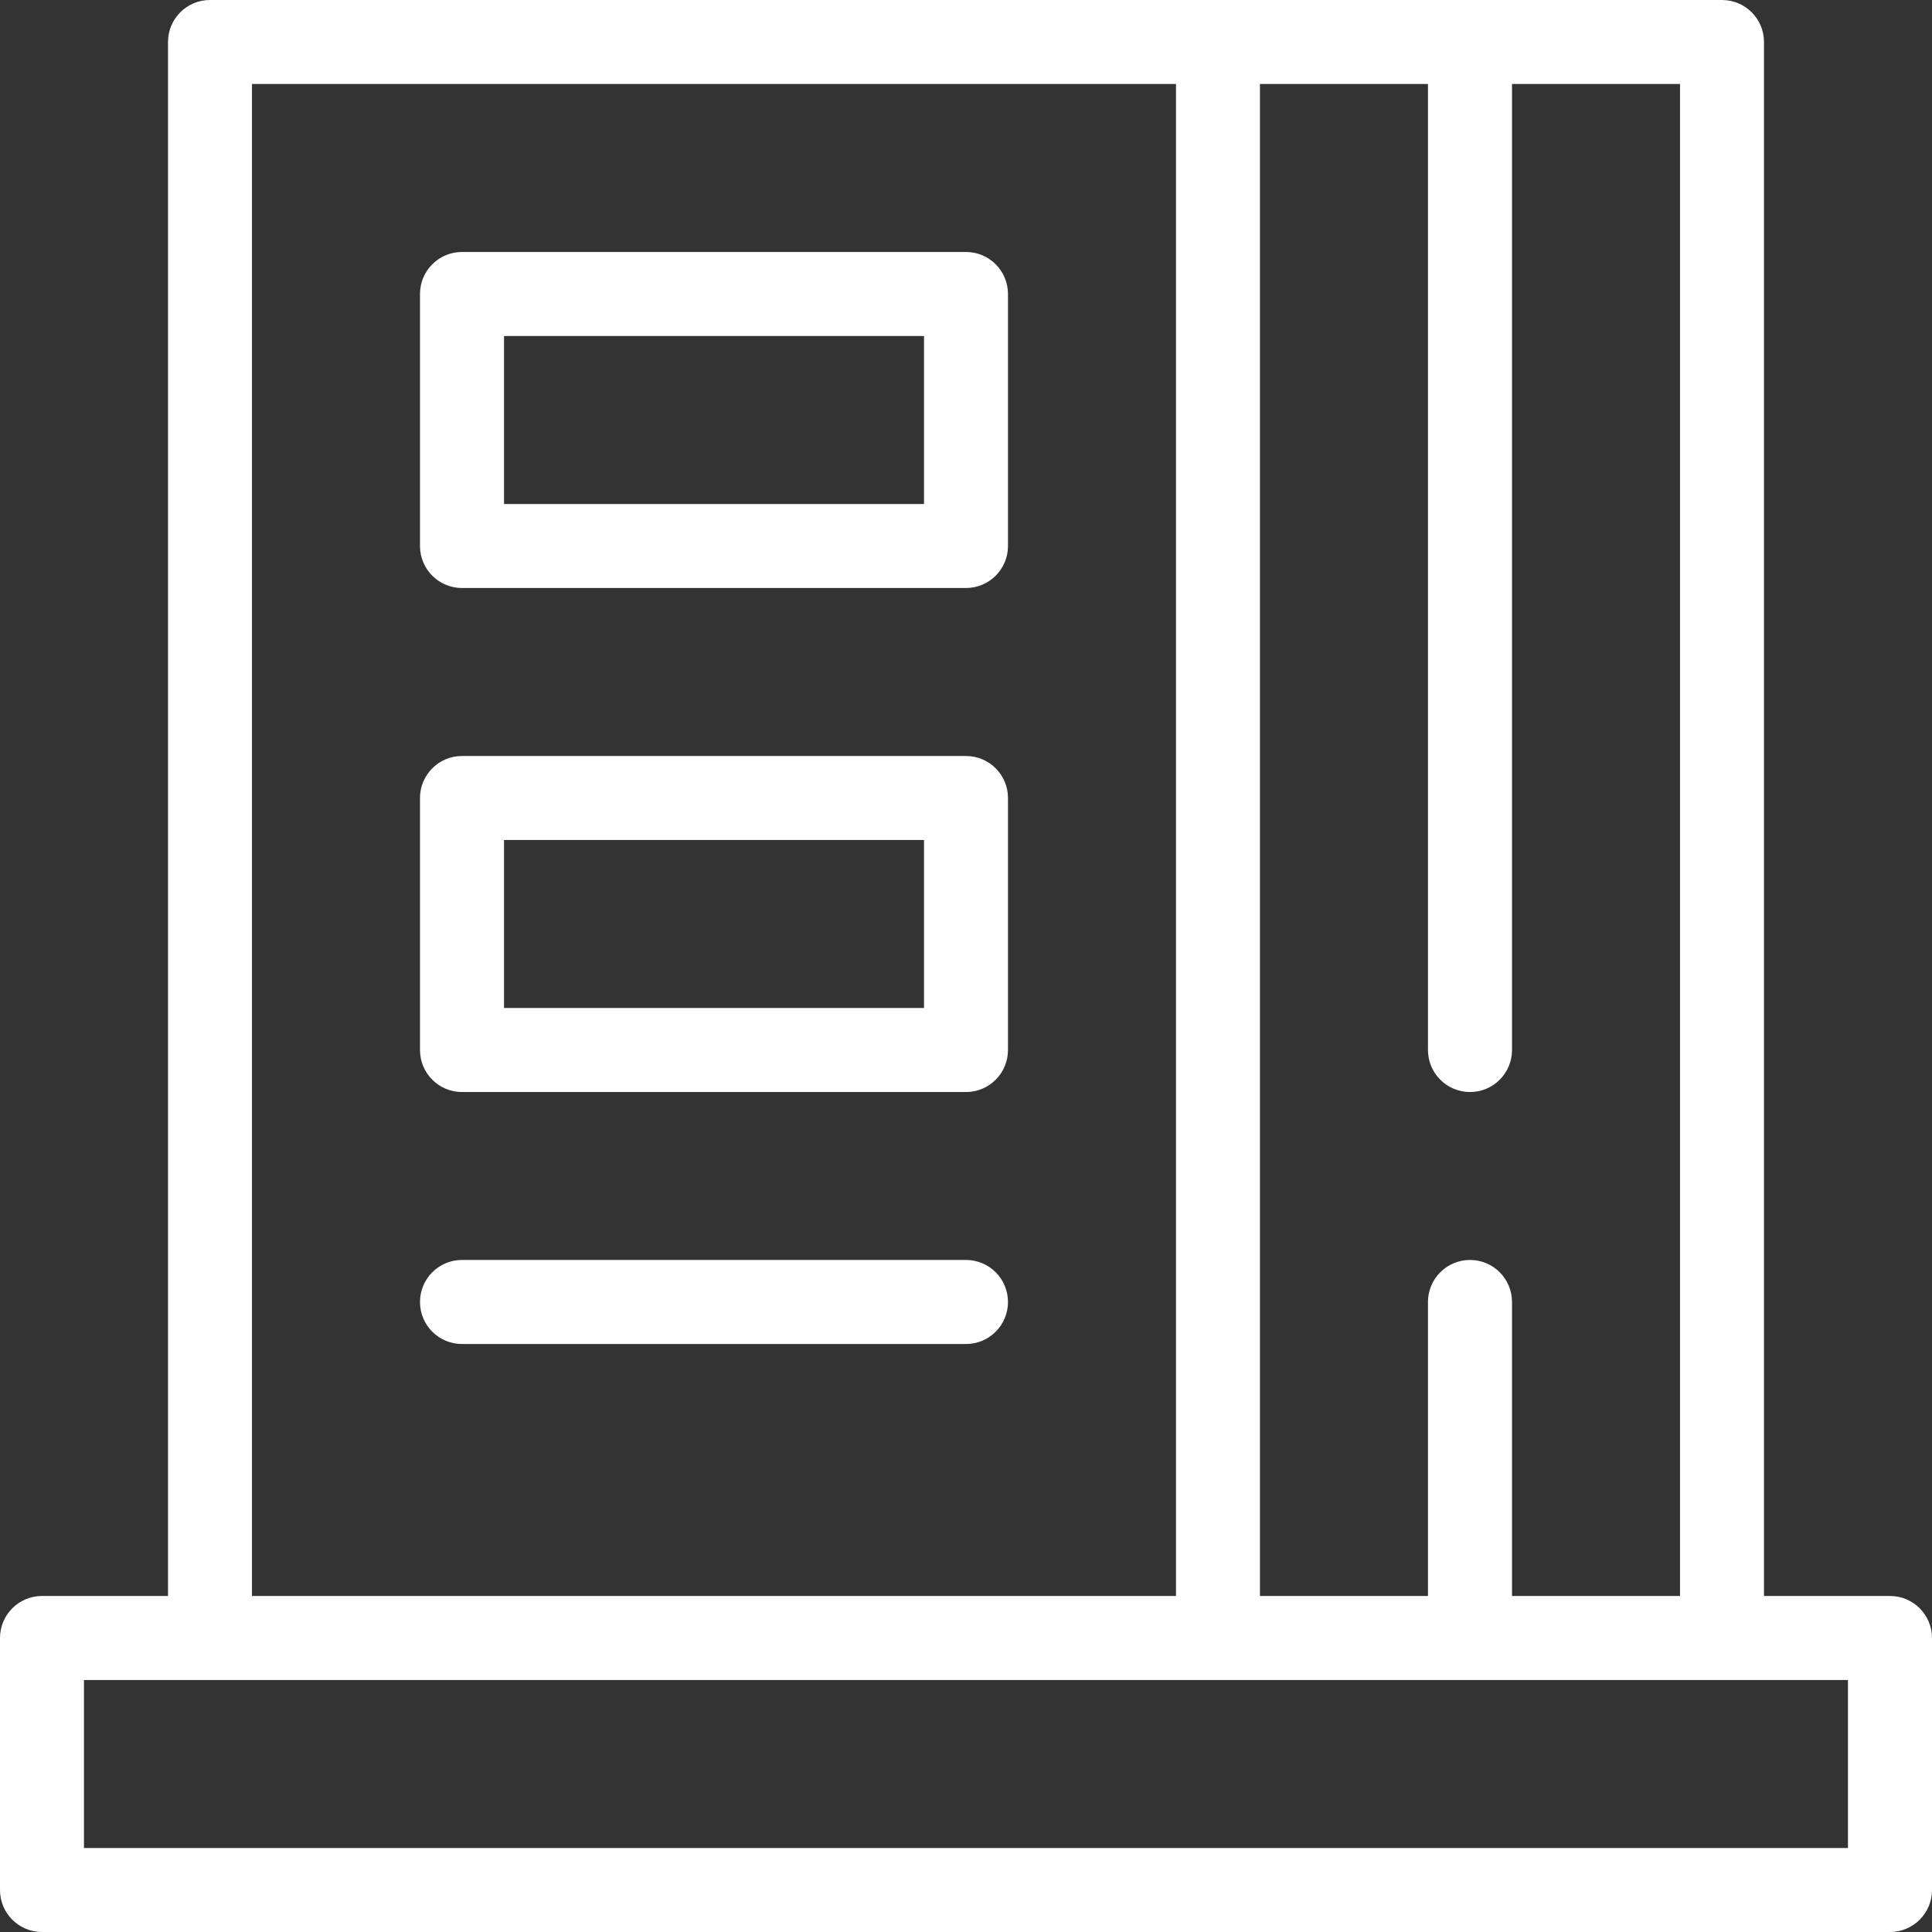
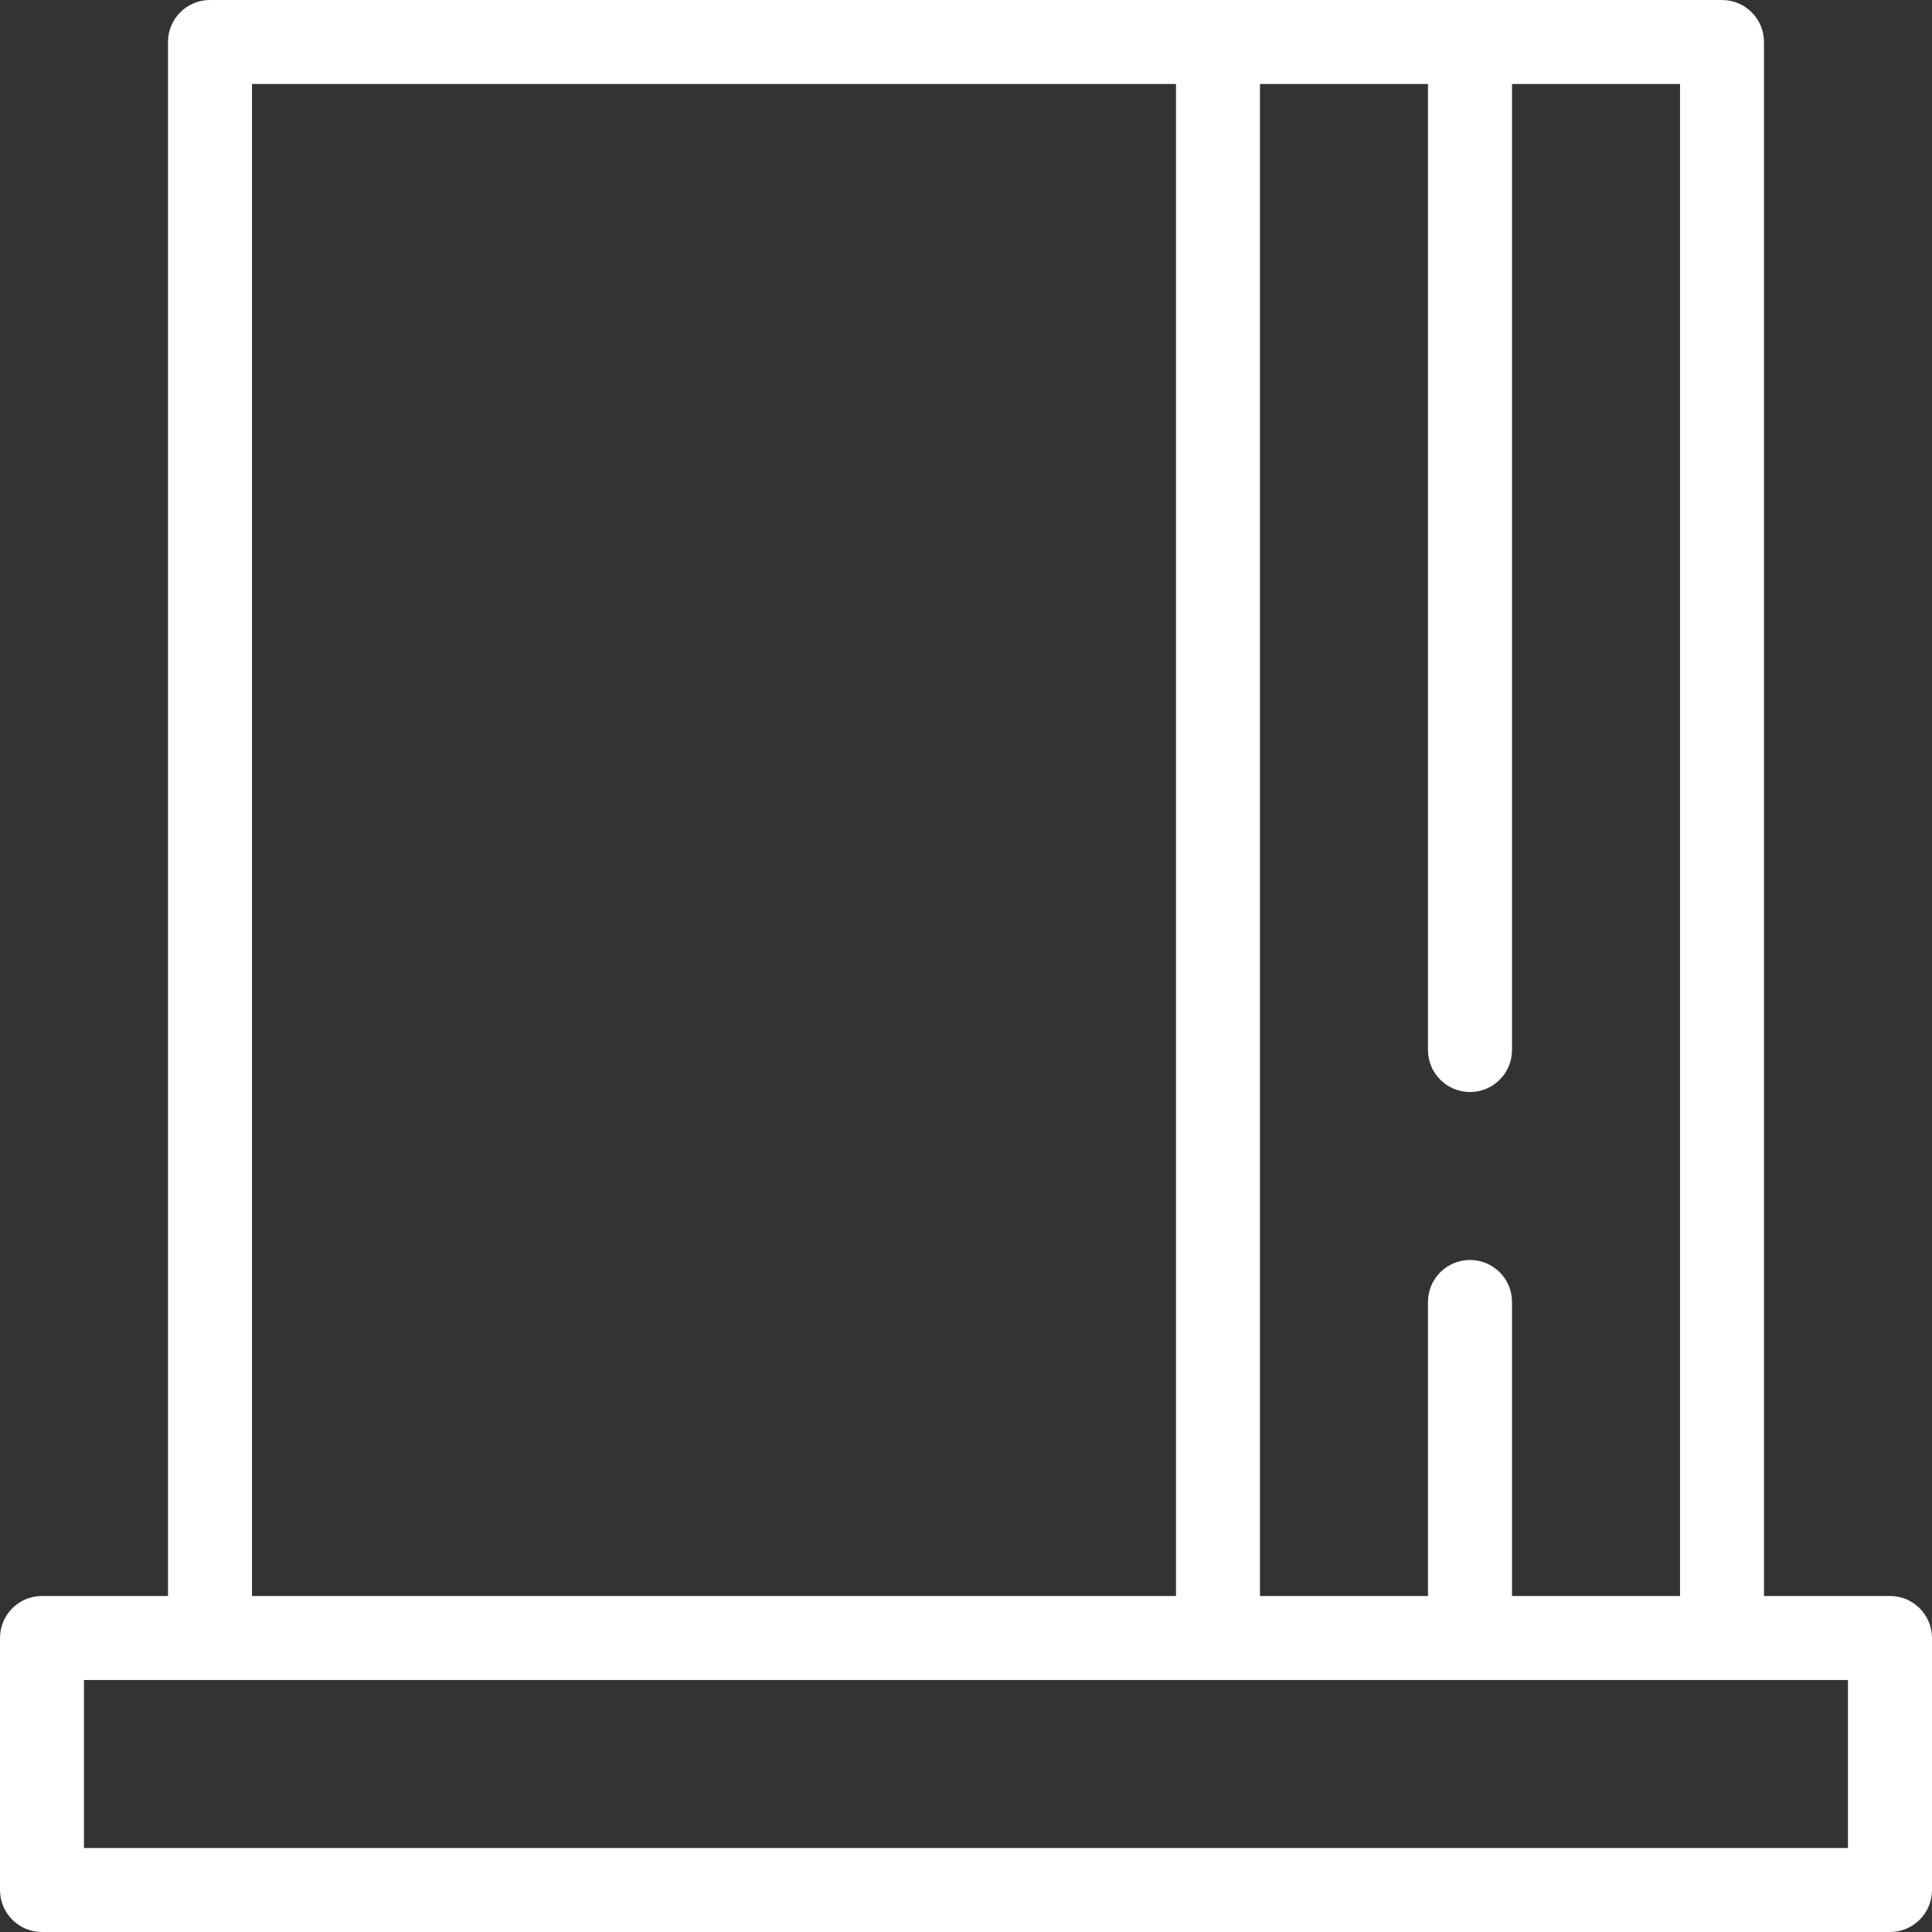
<svg xmlns="http://www.w3.org/2000/svg" width="26" height="26" viewBox="0 0 26 26" fill="none">
  <rect x="0" y="0" width="26" height="26" fill="#333333" stroke="none" />
  <path d="M25.435 21.478H23.739V0.565C23.739 0.253 23.486 0 23.174 0H2.826C2.513 0 2.261 0.253 2.261 0.565V21.478H0.565C0.253 21.478 -3.05176e-05 21.731 -3.05176e-05 22.044V25.435C-3.05176e-05 25.747 0.253 26 0.565 26H25.435C25.747 26 26 25.747 26 25.435V22.044C26 21.731 25.747 21.478 25.435 21.478ZM16.956 1.13H19.217V14.13C19.217 14.443 19.47 14.696 19.783 14.696C20.095 14.696 20.348 14.443 20.348 14.13V1.13H22.609V21.478H20.348V17.522C20.348 17.209 20.095 16.956 19.783 16.956C19.47 16.956 19.217 17.209 19.217 17.522V21.478H16.956V1.13ZM3.391 1.13H15.826V21.478H3.391V1.13ZM24.869 24.87H1.13V22.609H24.869V24.87Z" fill="white" />
-   <path d="M13 3.391H6.217C5.905 3.391 5.652 3.644 5.652 3.957V7.348C5.652 7.66 5.905 7.913 6.217 7.913H13C13.312 7.913 13.565 7.66 13.565 7.348V3.957C13.565 3.644 13.312 3.391 13 3.391ZM12.435 6.783H6.783V4.522H12.435V6.783Z" fill="white" />
-   <path d="M13 10.174H6.217C5.905 10.174 5.652 10.427 5.652 10.739V14.13C5.652 14.443 5.905 14.696 6.217 14.696H13C13.312 14.696 13.565 14.443 13.565 14.13V10.739C13.565 10.427 13.312 10.174 13 10.174ZM12.435 13.565H6.783V11.304H12.435V13.565Z" fill="white" />
-   <path d="M13 16.956H6.217C5.905 16.956 5.652 17.209 5.652 17.522C5.652 17.834 5.905 18.087 6.217 18.087H13C13.312 18.087 13.565 17.834 13.565 17.522C13.565 17.209 13.312 16.956 13 16.956Z" fill="white" />
</svg>